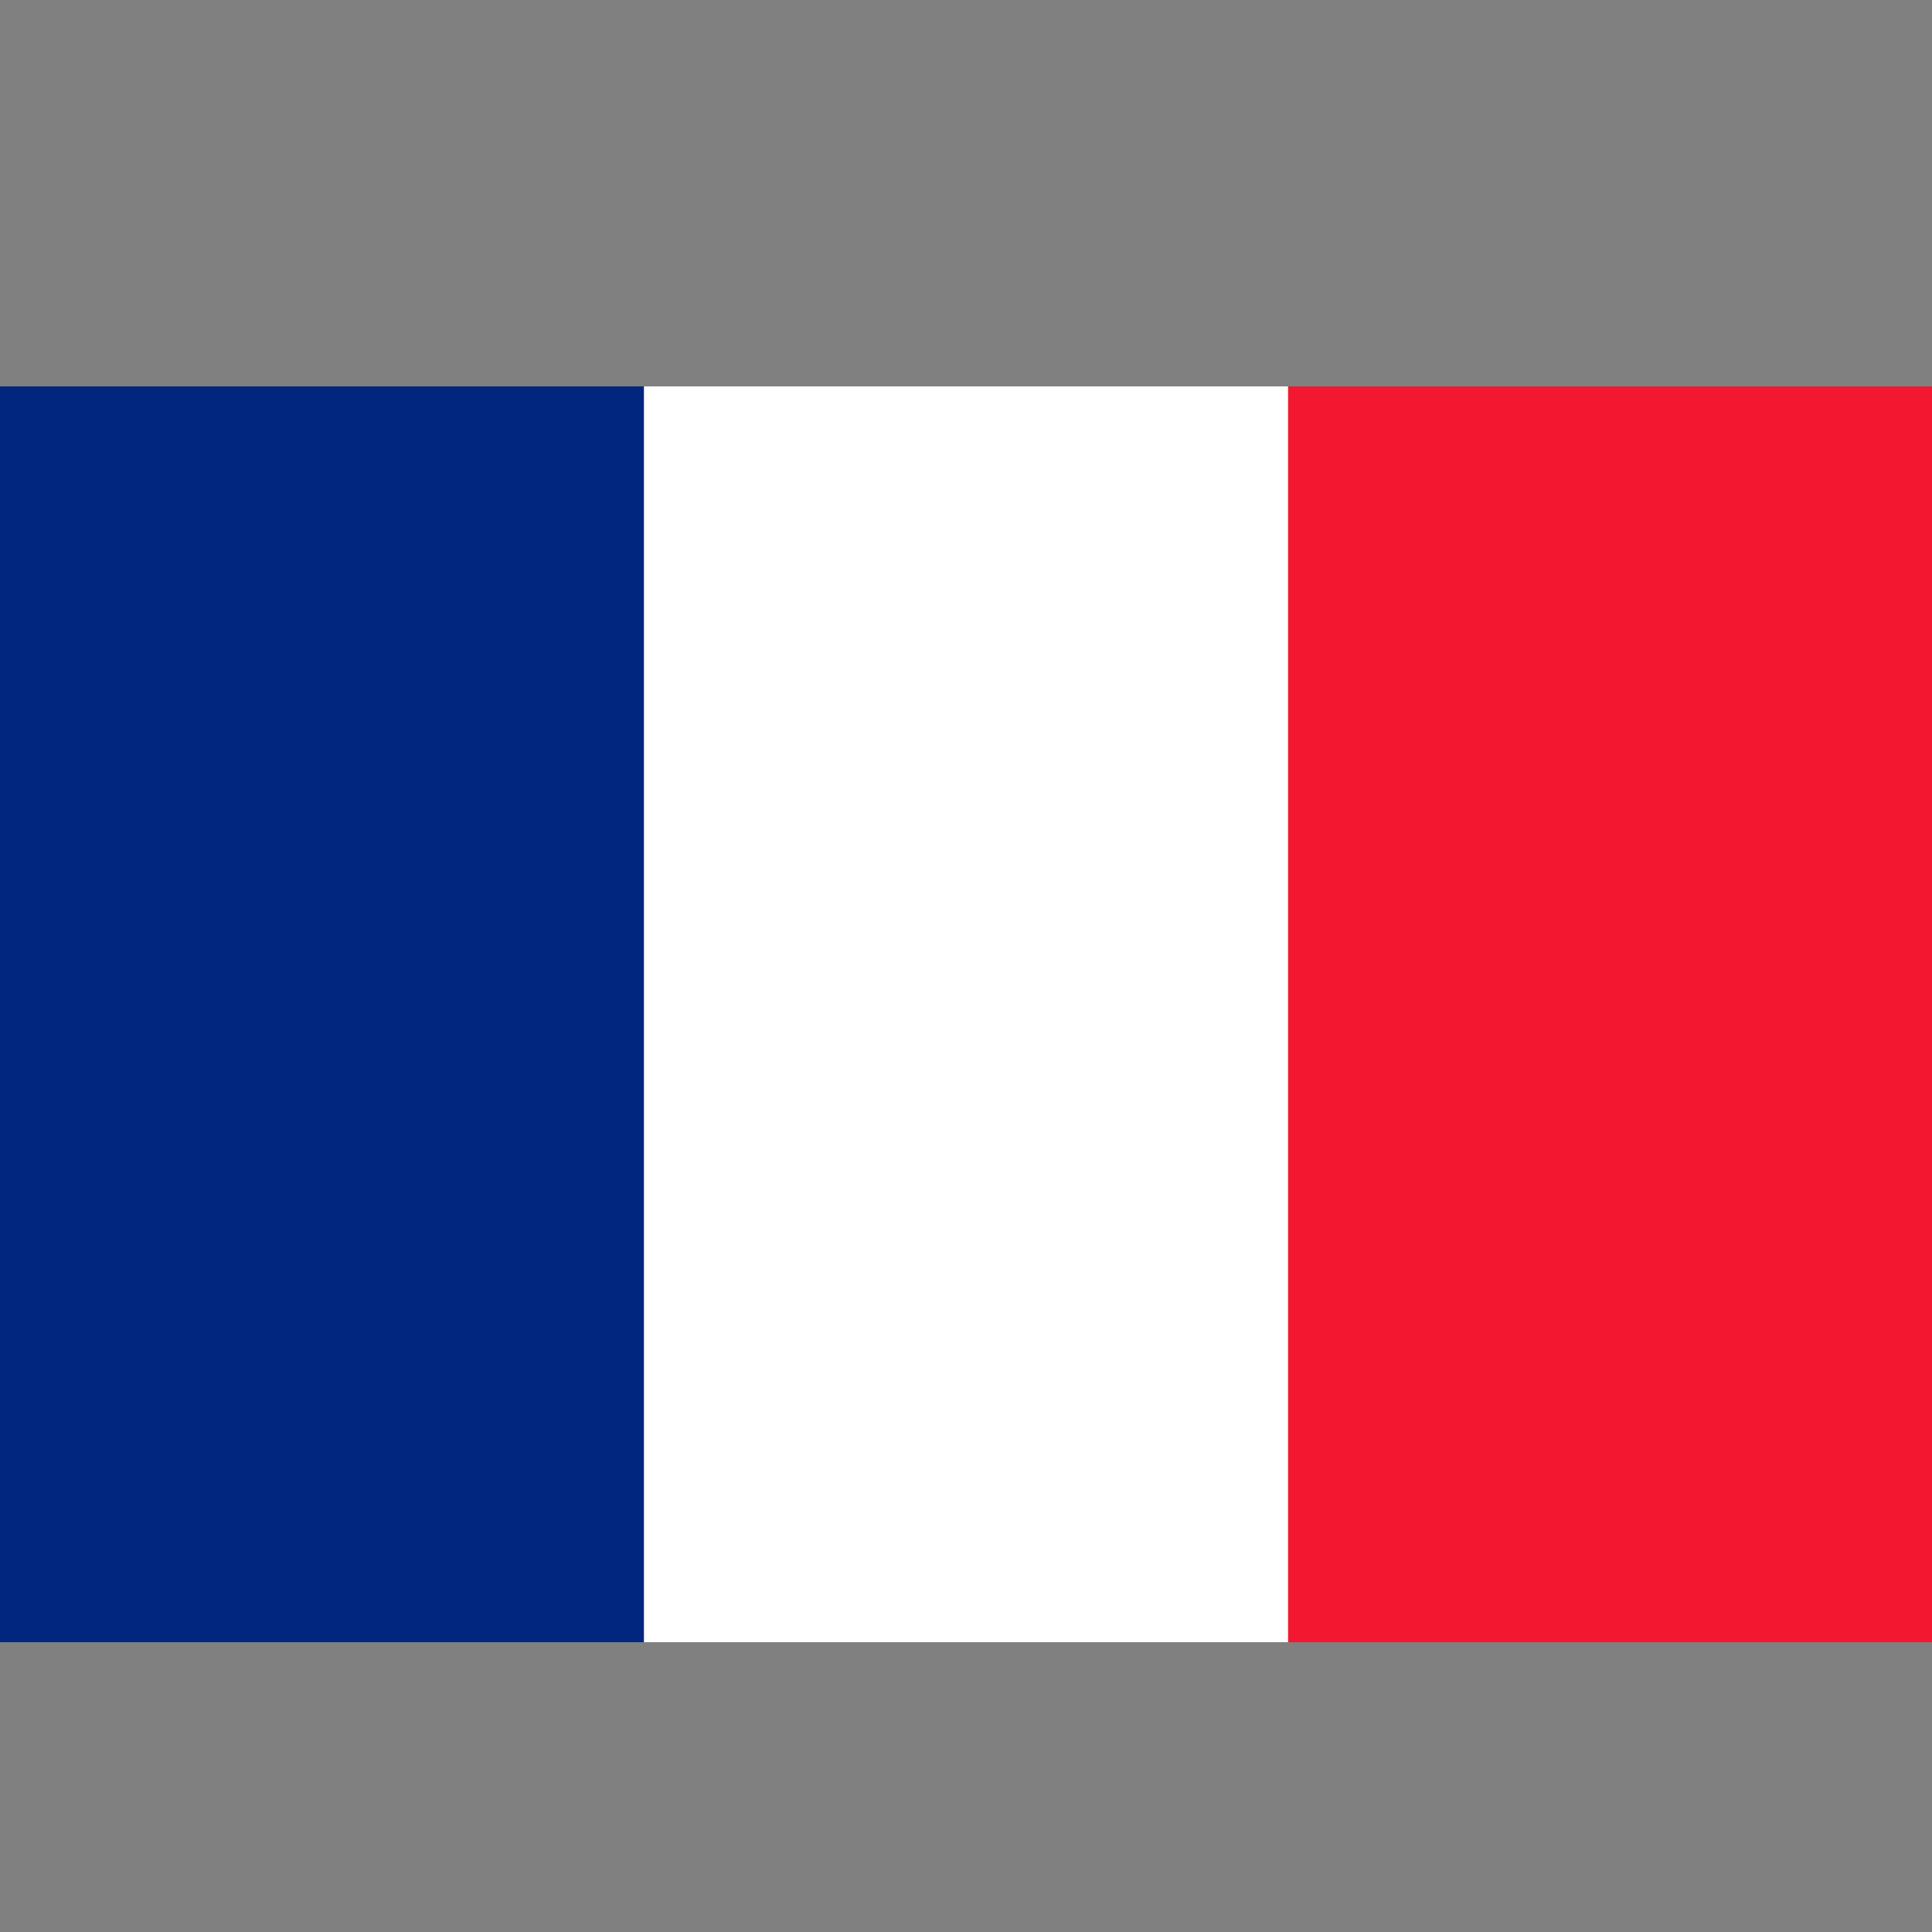
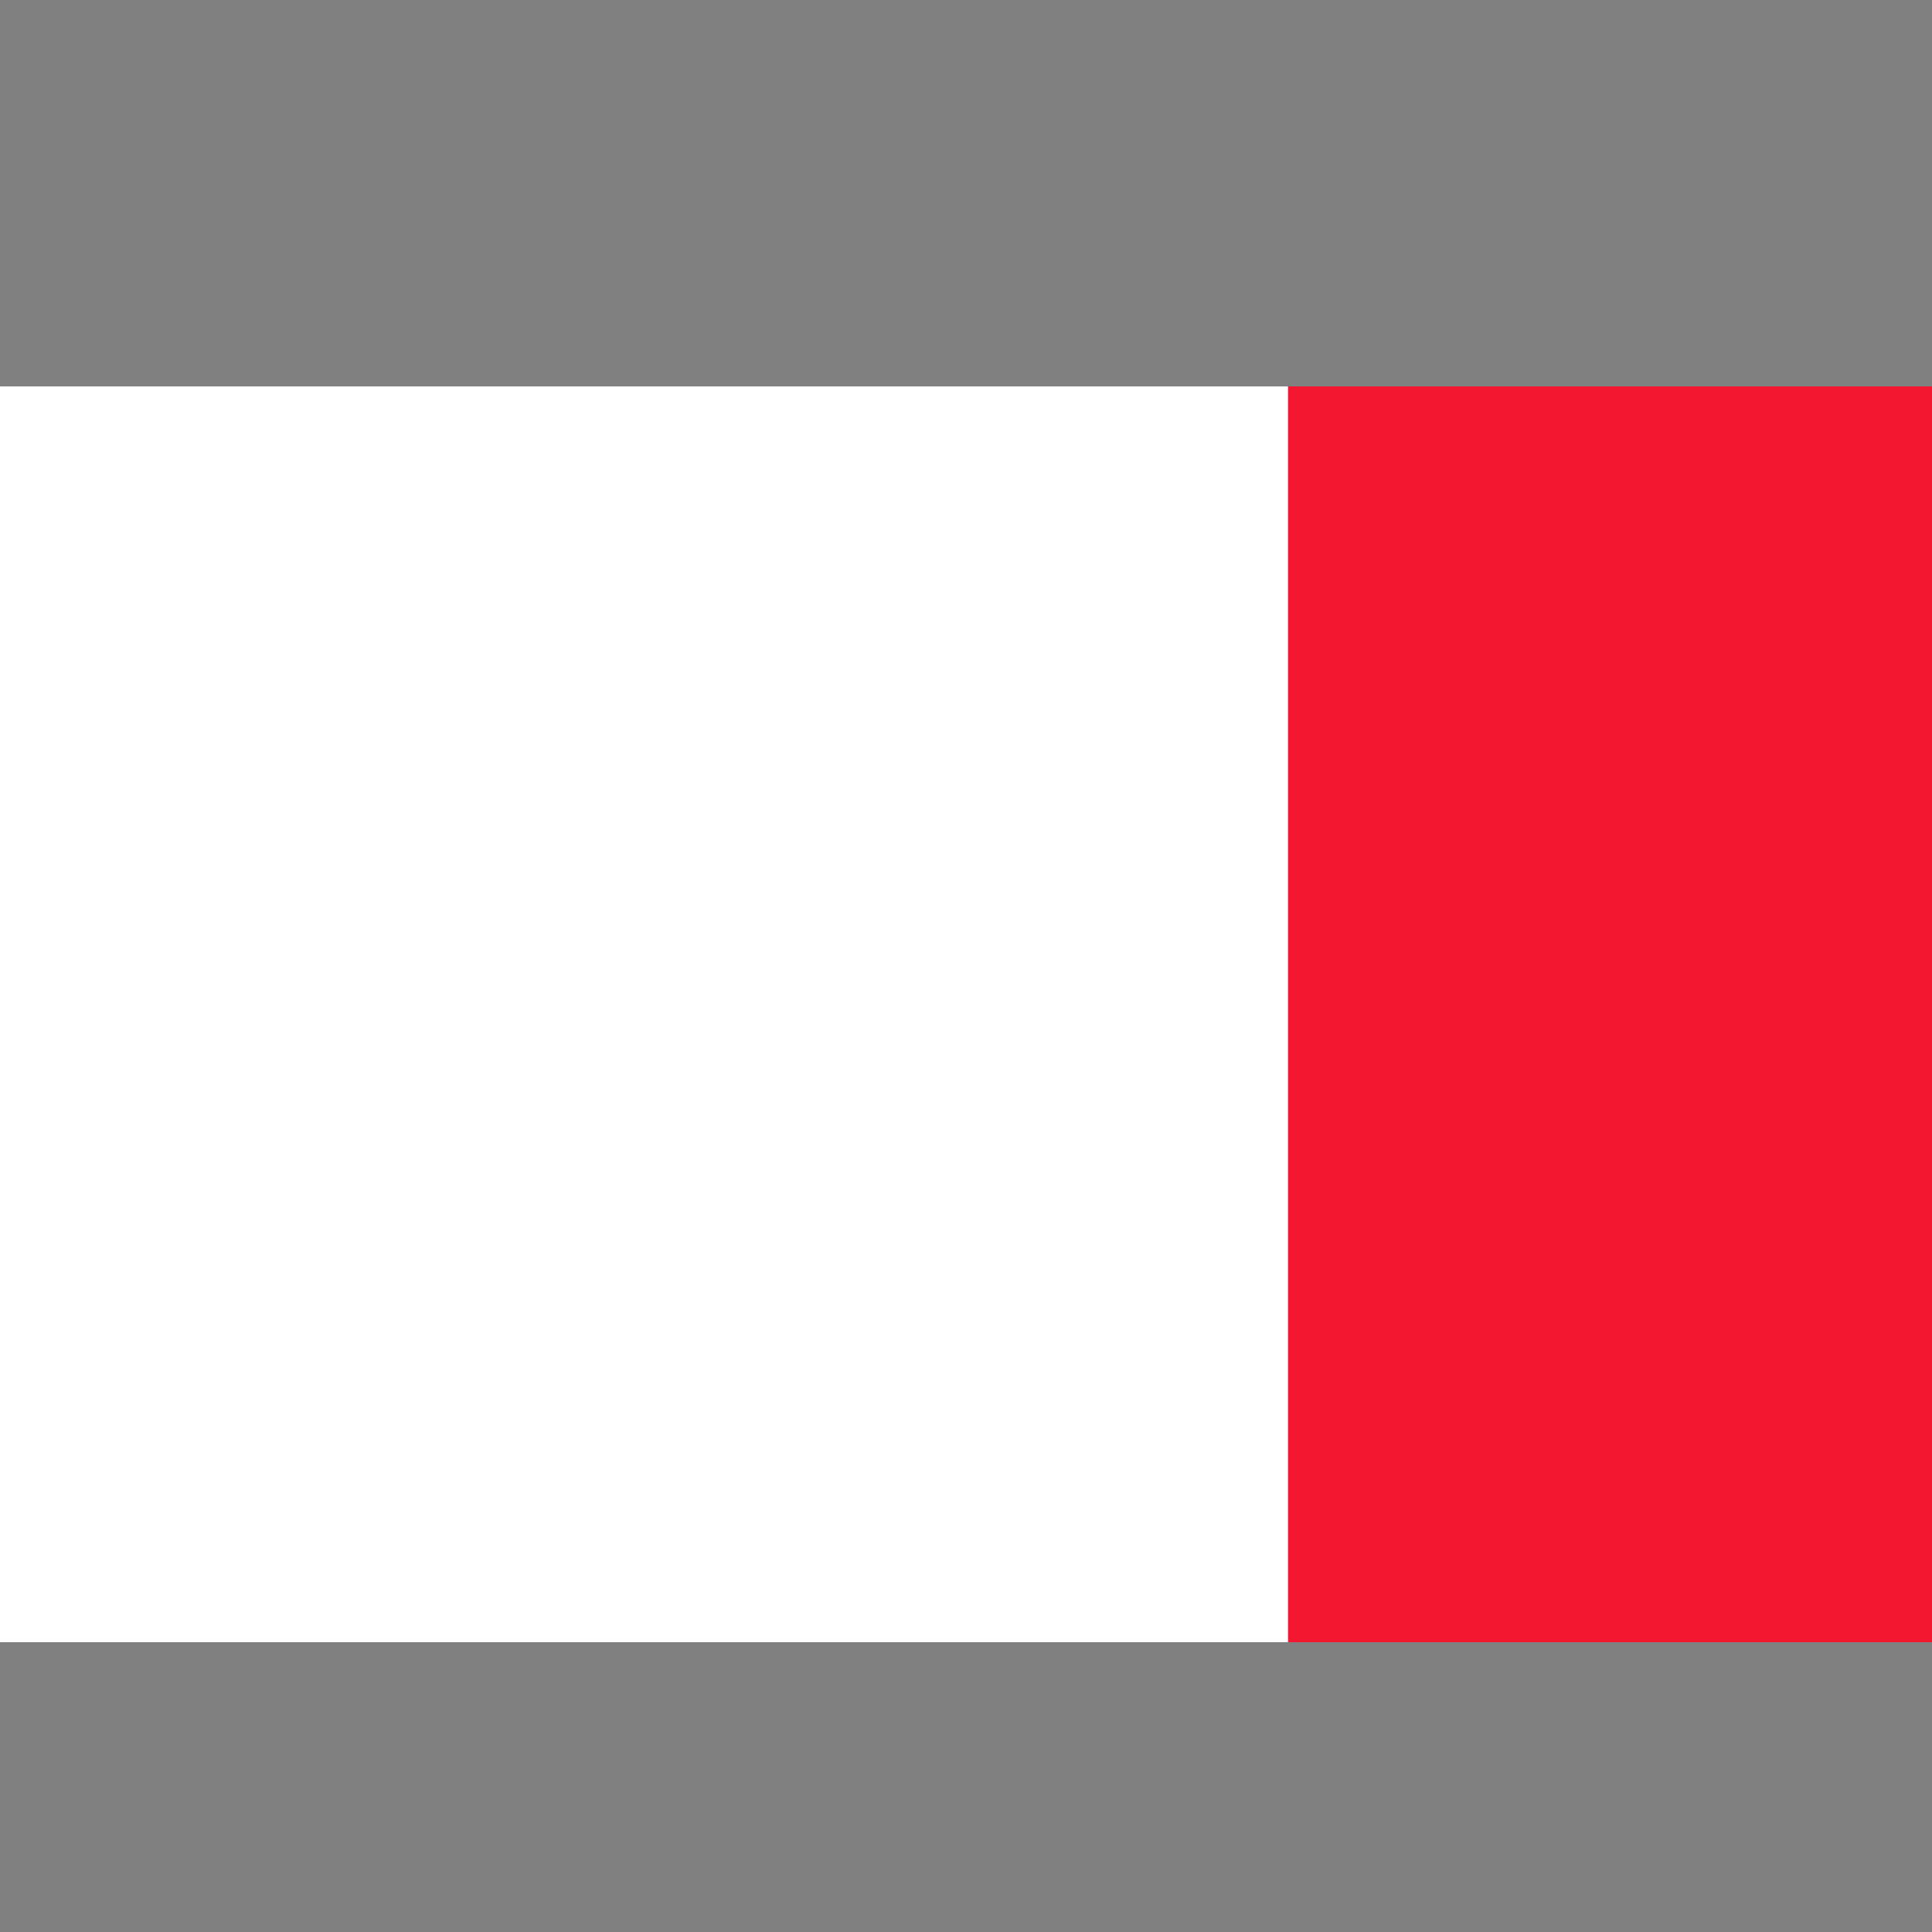
<svg xmlns="http://www.w3.org/2000/svg" width="20" height="20" viewBox="0 0 20 20" fill="none">
  <rect x="0" y="0" width="20" height="20" fill="#808080" stroke="none" />
  <g clip-path="url(#clip0_215_1272)">
-     <path d="M0 4H20V17H0V4Z" fill="white" />
    <path d="M11.25 4H8.75V9.281H0V11.719H8.75V17H11.25V11.719H20V9.281H11.25V4Z" fill="#D80027" />
    <path d="M15.382 12.761L20 15.262V12.761H15.382ZM12.174 12.761L20 17V15.801L14.387 12.761H12.174ZM17.915 17L12.174 13.89V17H17.915Z" fill="#0052B4" />
    <path d="M12.174 12.761L20 17V15.801L14.387 12.761H12.174Z" fill="white" />
    <path d="M12.174 12.761L20 17V15.801L14.387 12.761H12.174Z" fill="#D80027" />
    <path d="M3.529 12.761L0 14.672V12.761H3.529ZM7.826 13.3V17H0.996L7.826 13.3Z" fill="#0052B4" />
    <path d="M5.613 12.761L0 15.801V17L7.826 12.761H5.613Z" fill="#D80027" />
    <path d="M4.618 8.239L0 5.738V8.239H4.618ZM7.826 8.239L0 4V5.199L5.613 8.239H7.826ZM2.085 4L7.826 7.11V4H2.085Z" fill="#0052B4" />
-     <path d="M7.826 8.239L0 4V5.199L5.613 8.239H7.826Z" fill="white" />
    <path d="M7.826 8.239L0 4V5.199L5.613 8.239H7.826Z" fill="#D80027" />
-     <path d="M16.471 8.239L20 6.328V8.239H16.471ZM12.174 7.7V4H19.004L12.174 7.7Z" fill="#0052B4" />
-     <path d="M14.387 8.239L20 5.199V4L12.174 8.239H14.387Z" fill="#D80027" />
  </g>
  <g clip-path="url(#clip1_215_1272)">
    <path fill-rule="evenodd" clip-rule="evenodd" d="M0 3.188H20V17.812H0V3.188Z" fill="white" />
-     <path fill-rule="evenodd" clip-rule="evenodd" d="M0 3.188H6.666V17.812H0V3.188Z" fill="#00267F" />
    <path fill-rule="evenodd" clip-rule="evenodd" d="M13.334 3.188H20V17.812H13.334V3.188Z" fill="#F31830" />
  </g>
  <defs>
    <clipPath id="clip0_215_1272">
      <rect width="20" height="13" fill="white" transform="translate(0 4)" />
    </clipPath>
    <clipPath id="clip1_215_1272">
      <rect width="20" height="13" fill="white" transform="translate(0 4)" />
    </clipPath>
  </defs>
</svg>